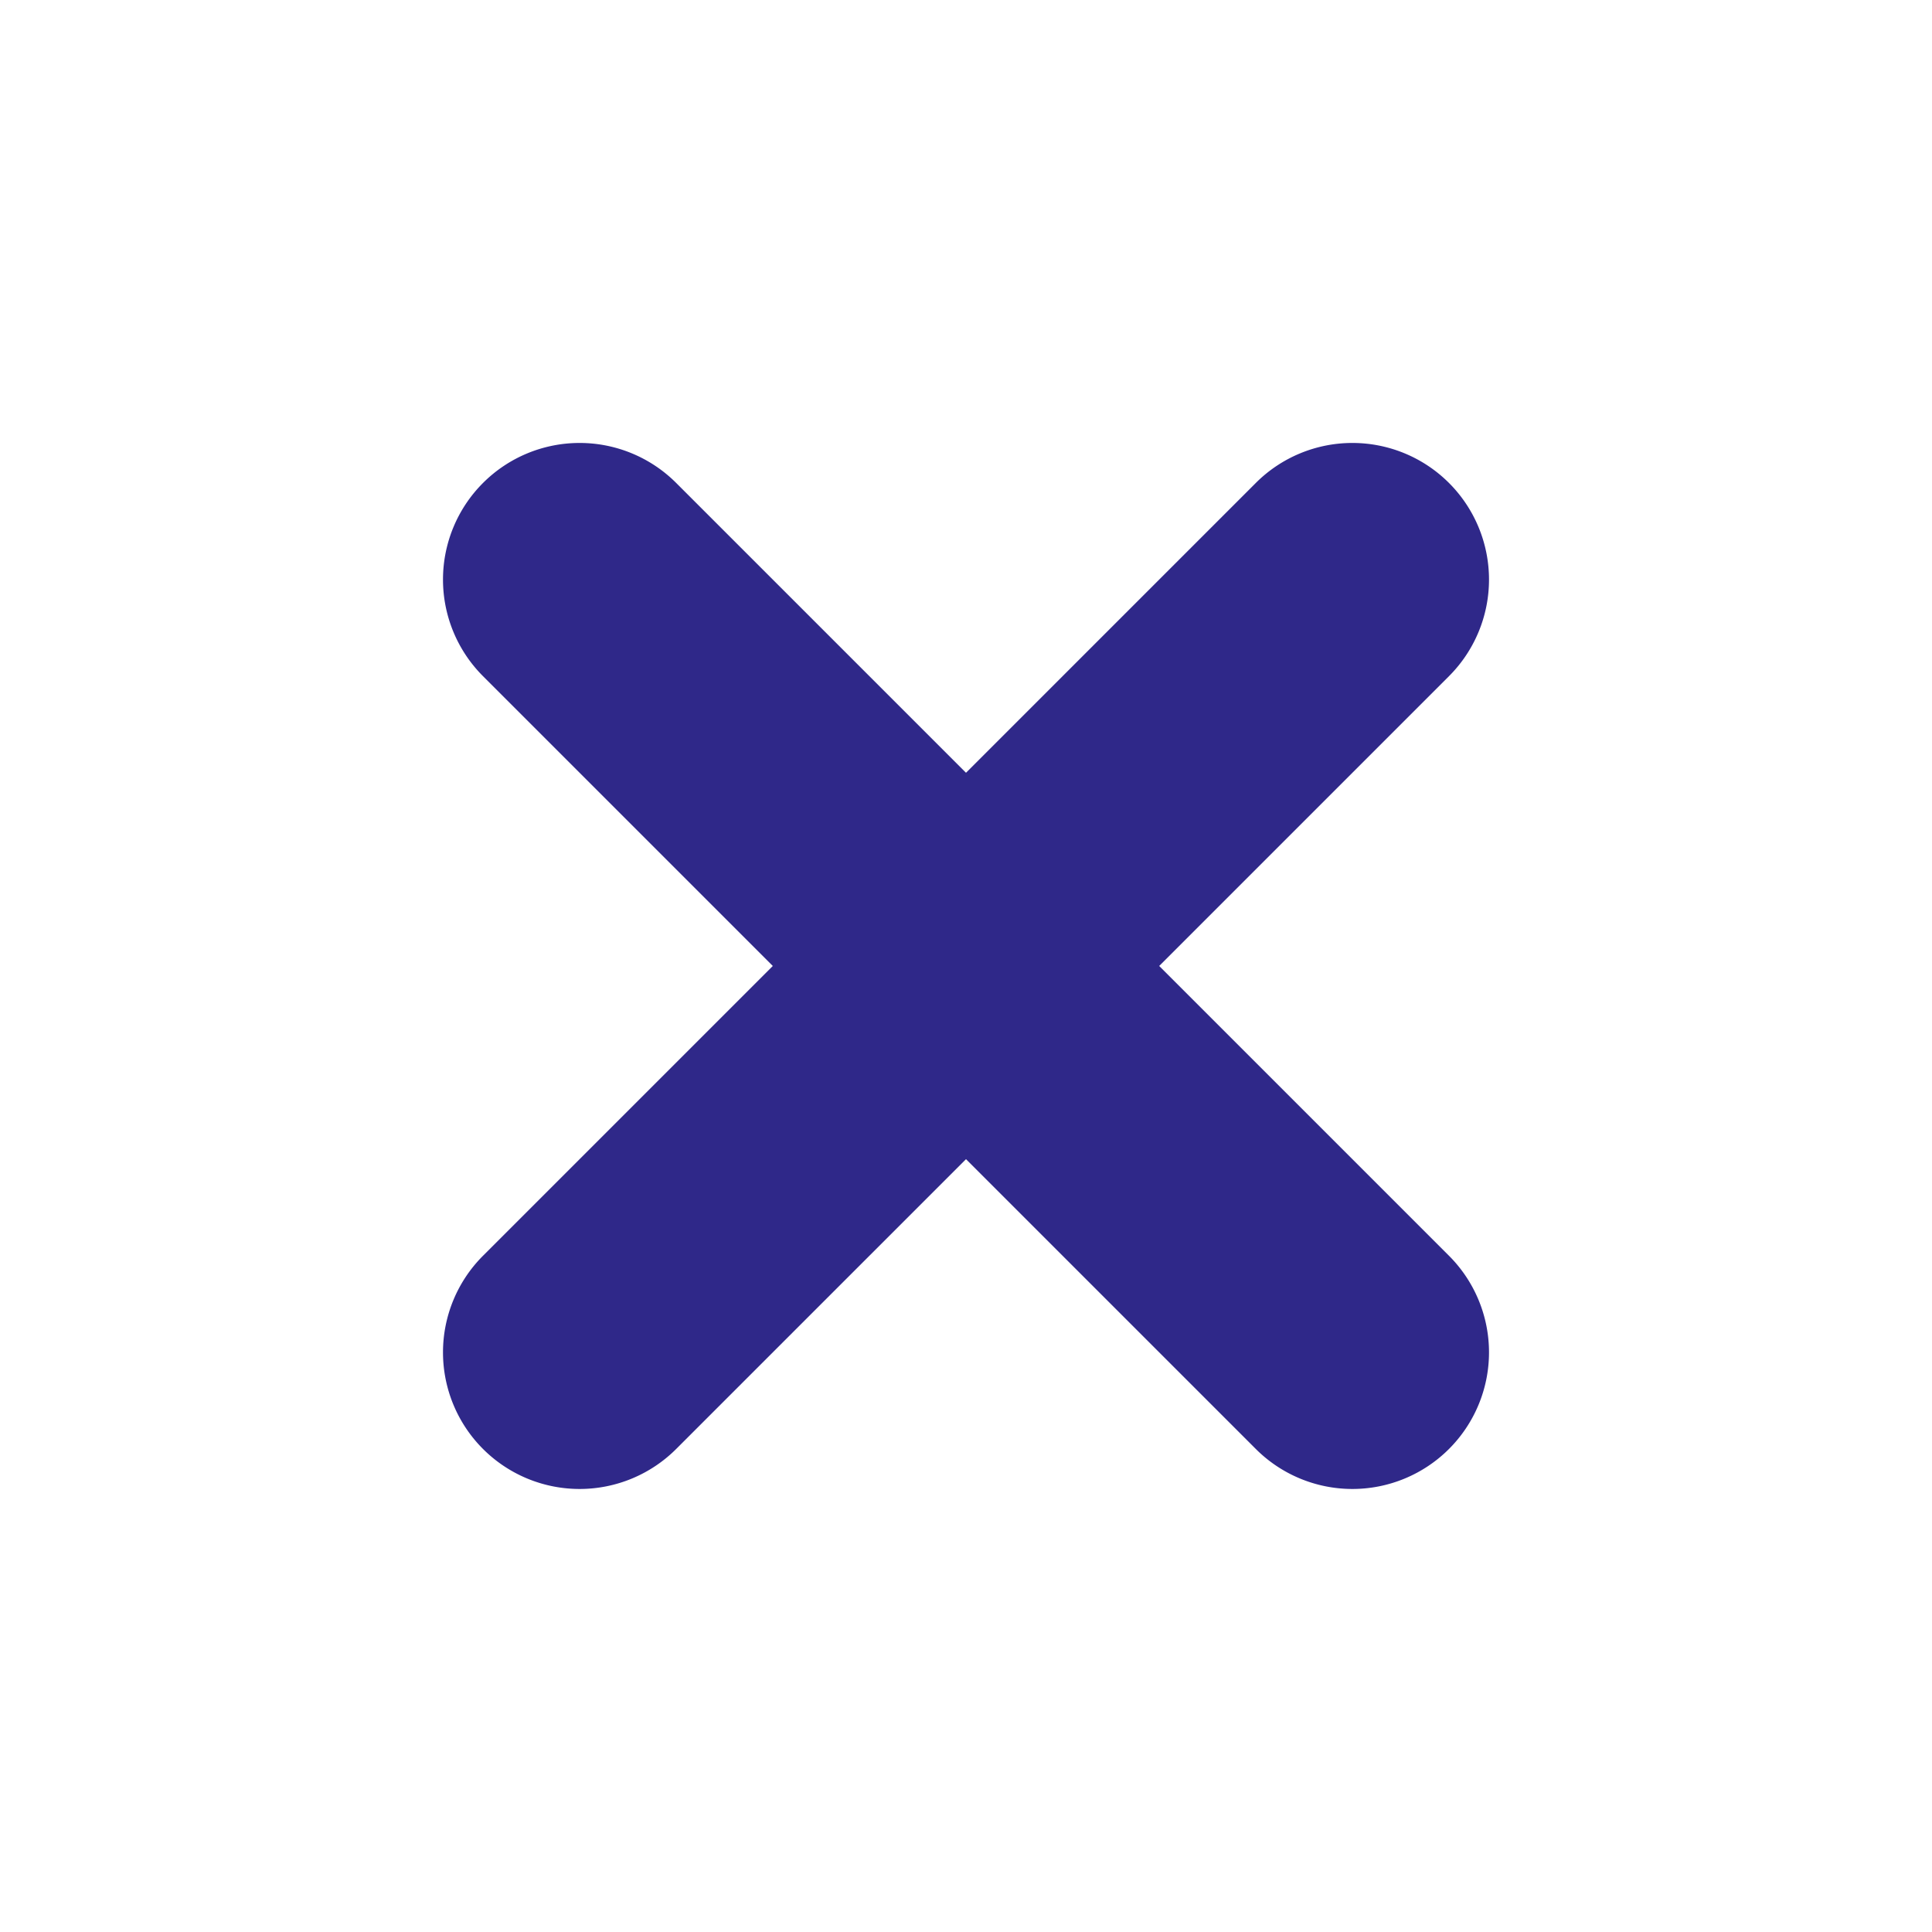
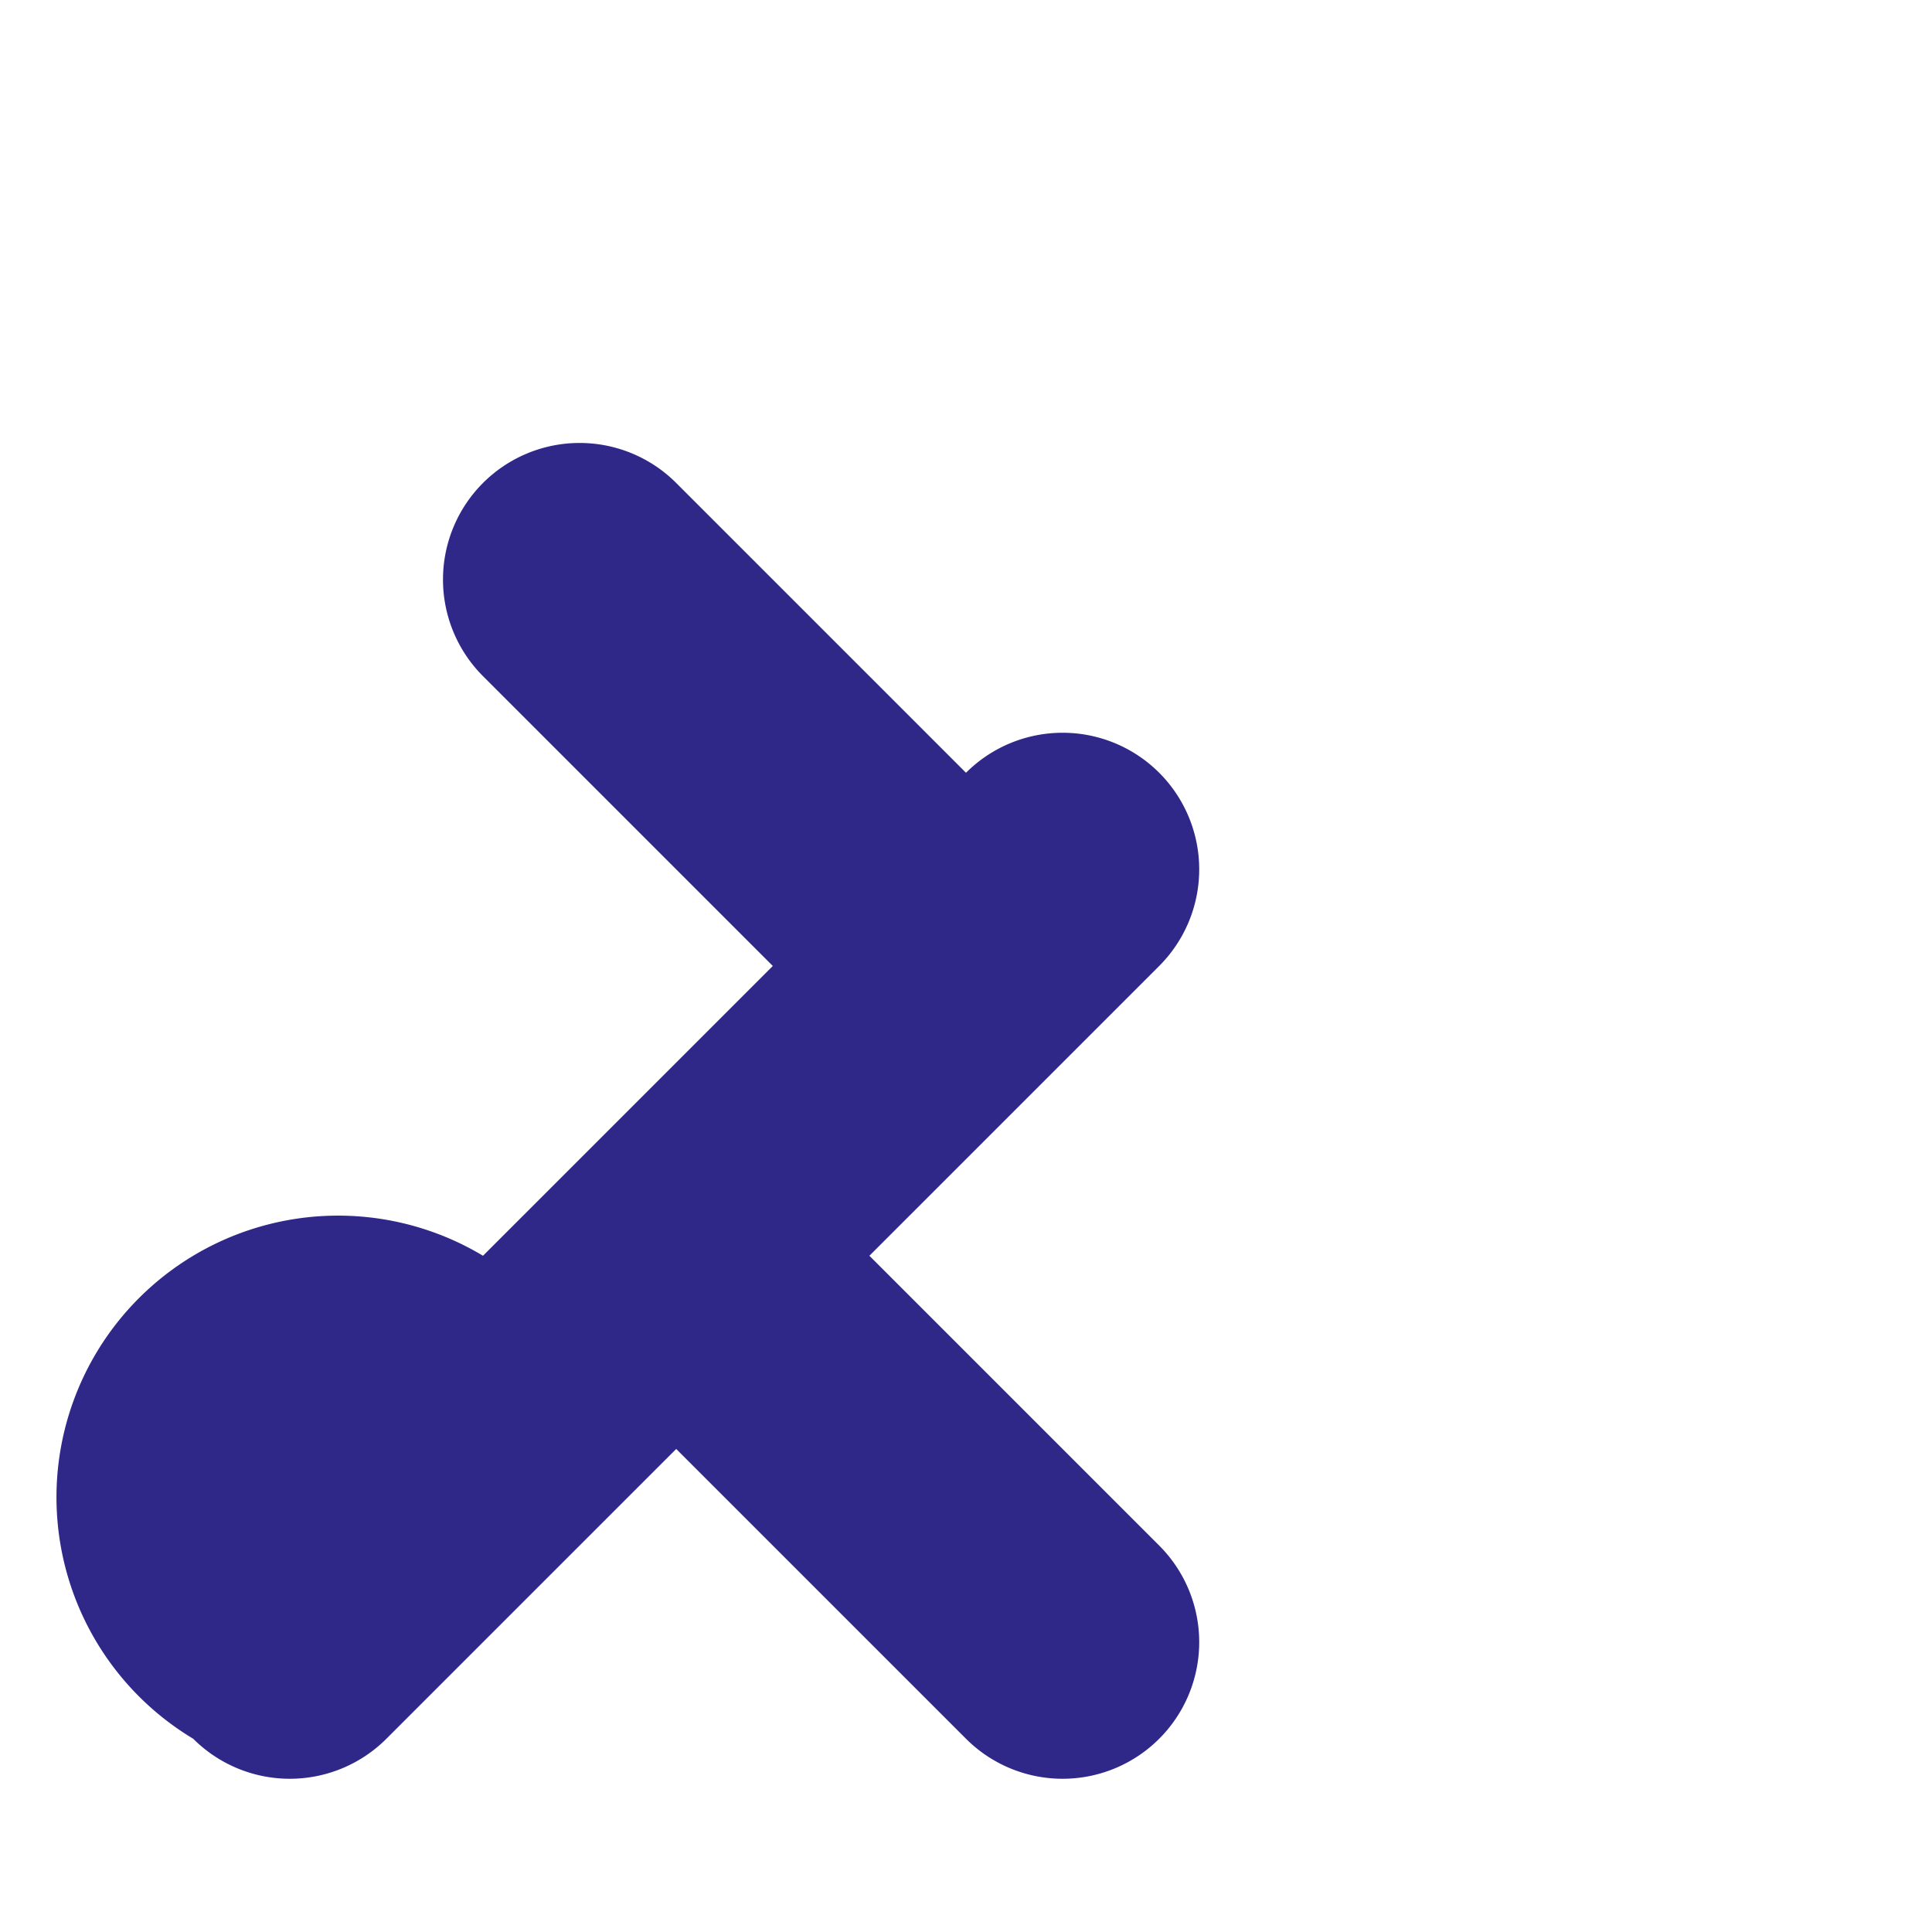
<svg xmlns="http://www.w3.org/2000/svg" width="42.427" height="42.427" viewBox="0 0 42.427 42.427">
-   <path id="Union_19" data-name="Union 19" d="M-6712-4913v-9h-9a3,3,0,0,1-3-3,3,3,0,0,1,3-3h9v-9a3,3,0,0,1,3-3,3,3,0,0,1,3,3v9h9a3,3,0,0,1,3,3,3,3,0,0,1-3,3h-9v9a3,3,0,0,1-3,3A3,3,0,0,1-6712-4913Z" transform="translate(1282.692 8247.693) rotate(45)" fill="#2f2889" />
+   <path id="Union_19" data-name="Union 19" d="M-6712-4913v-9h-9a3,3,0,0,1-3-3,3,3,0,0,1,3-3h9a3,3,0,0,1,3-3,3,3,0,0,1,3,3v9h9a3,3,0,0,1,3,3,3,3,0,0,1-3,3h-9v9a3,3,0,0,1-3,3A3,3,0,0,1-6712-4913Z" transform="translate(1282.692 8247.693) rotate(45)" fill="#2f2889" />
</svg>